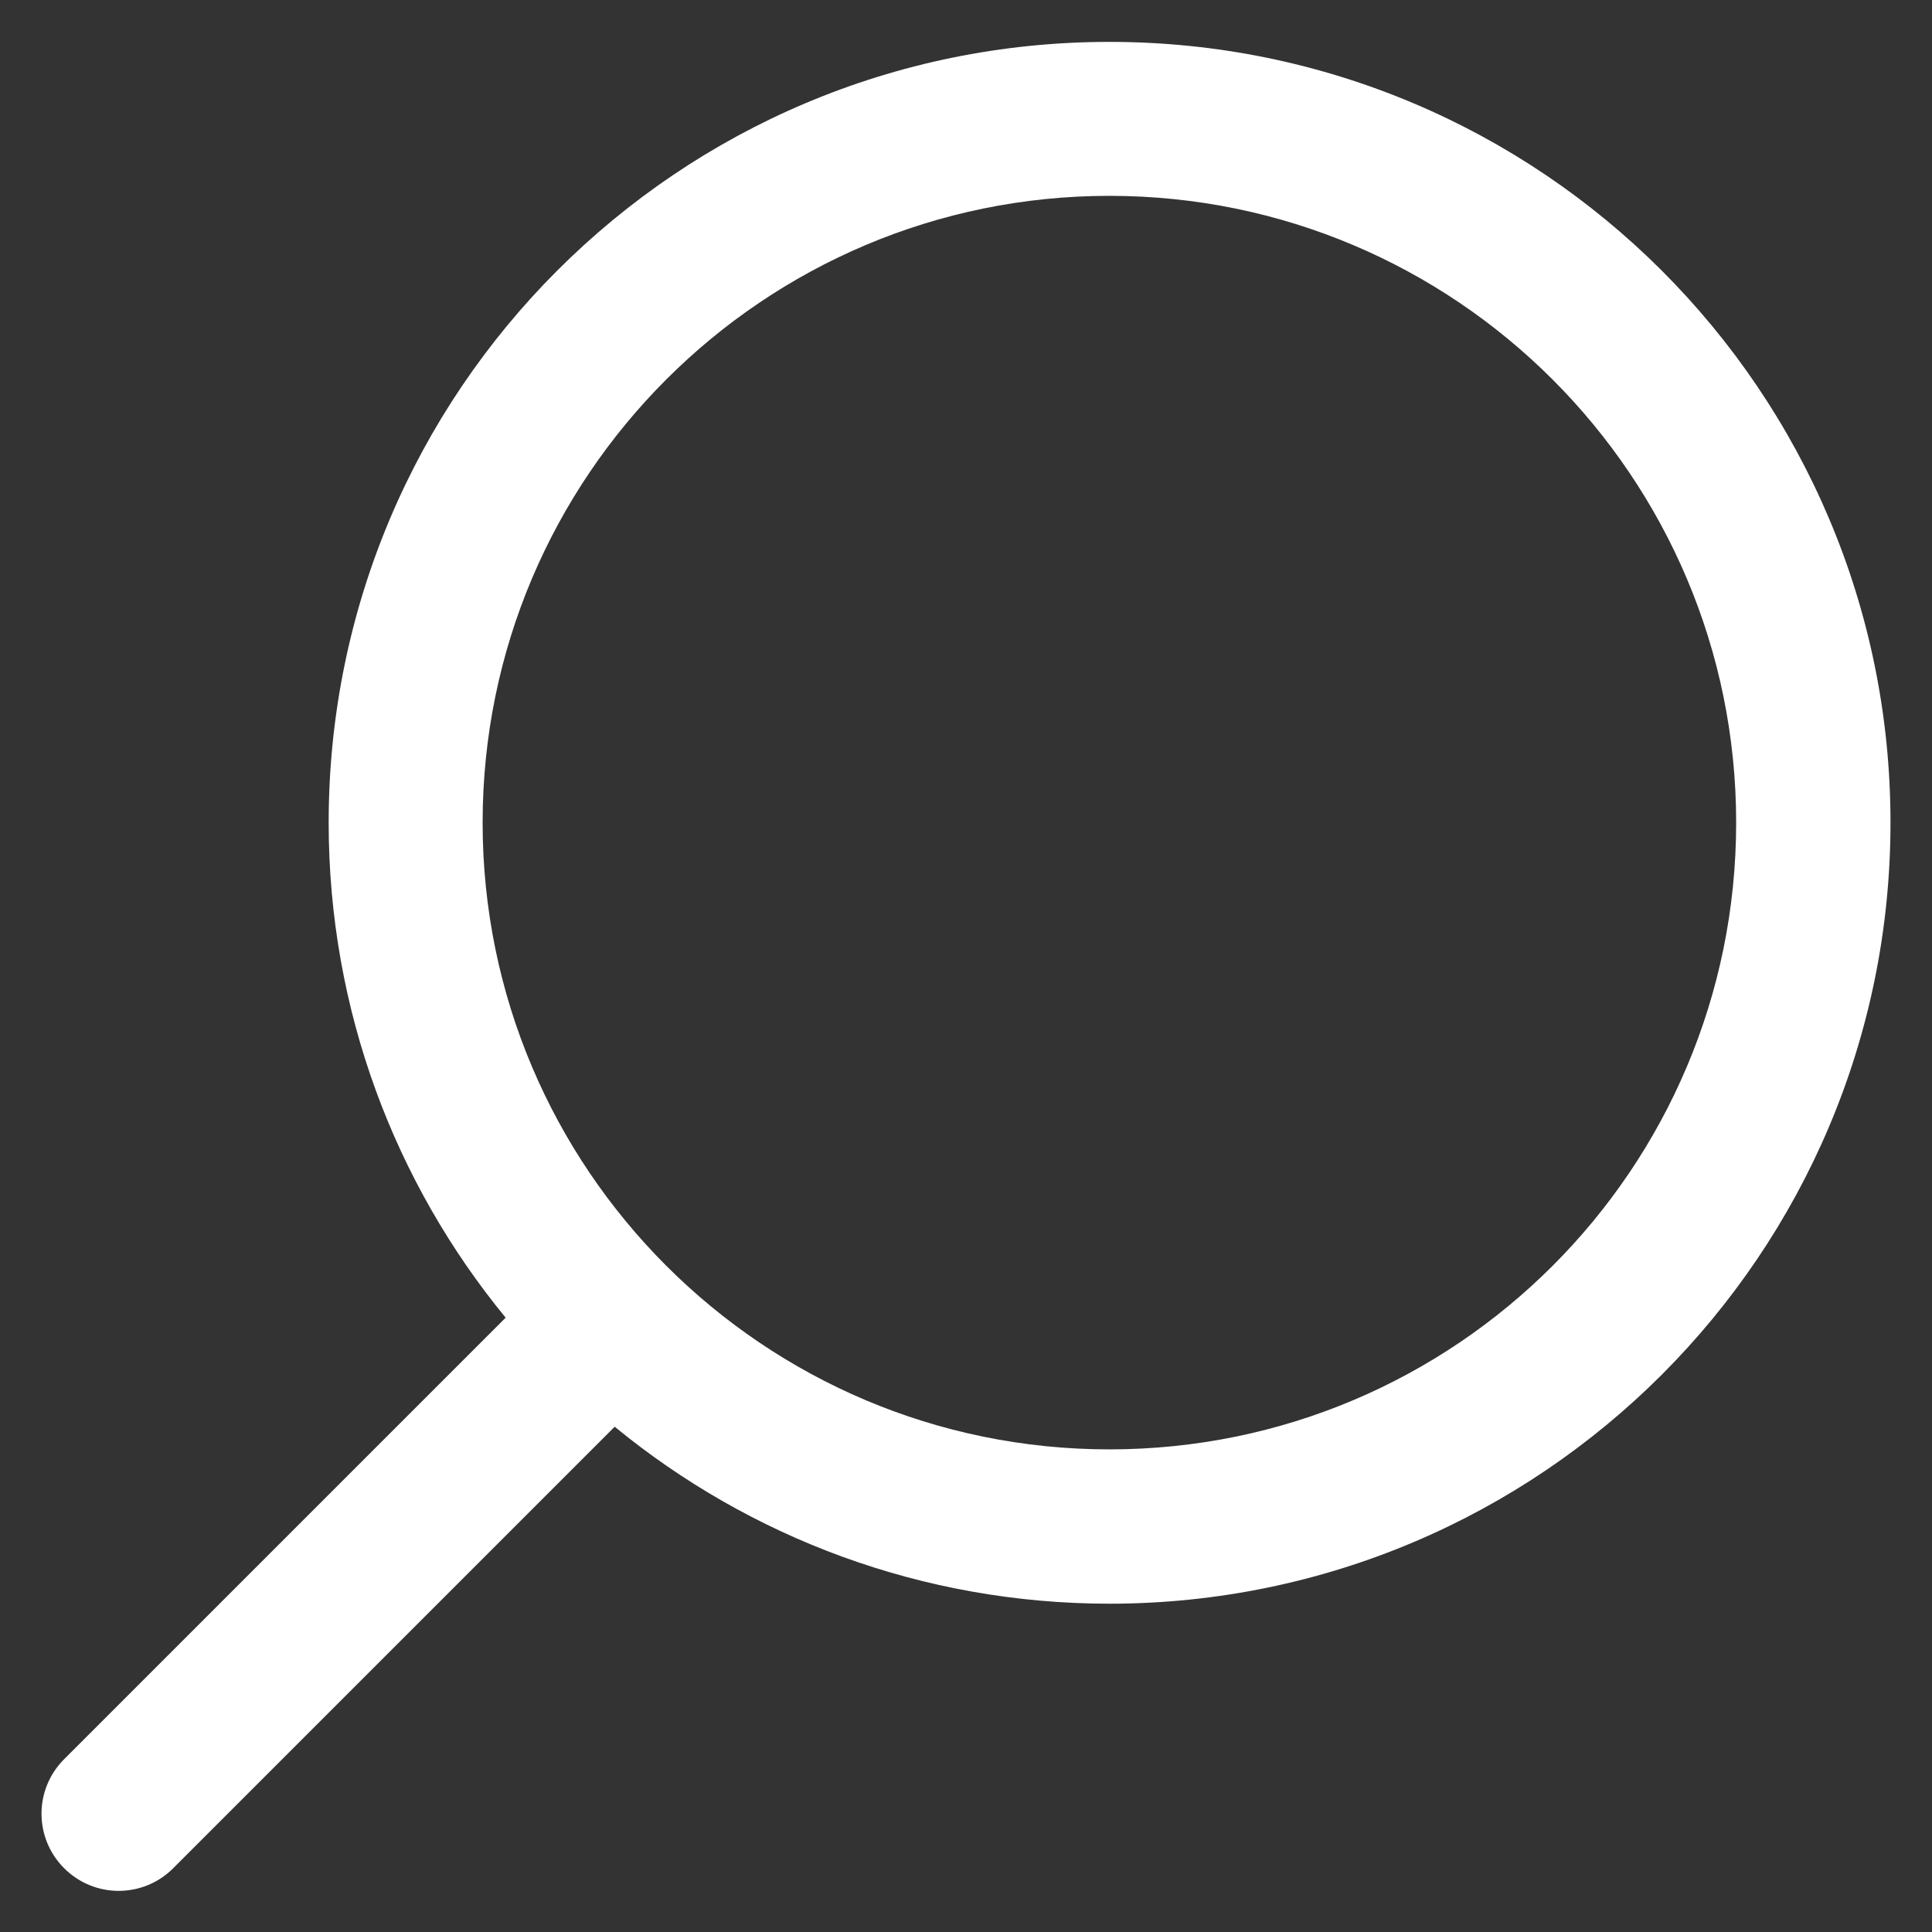
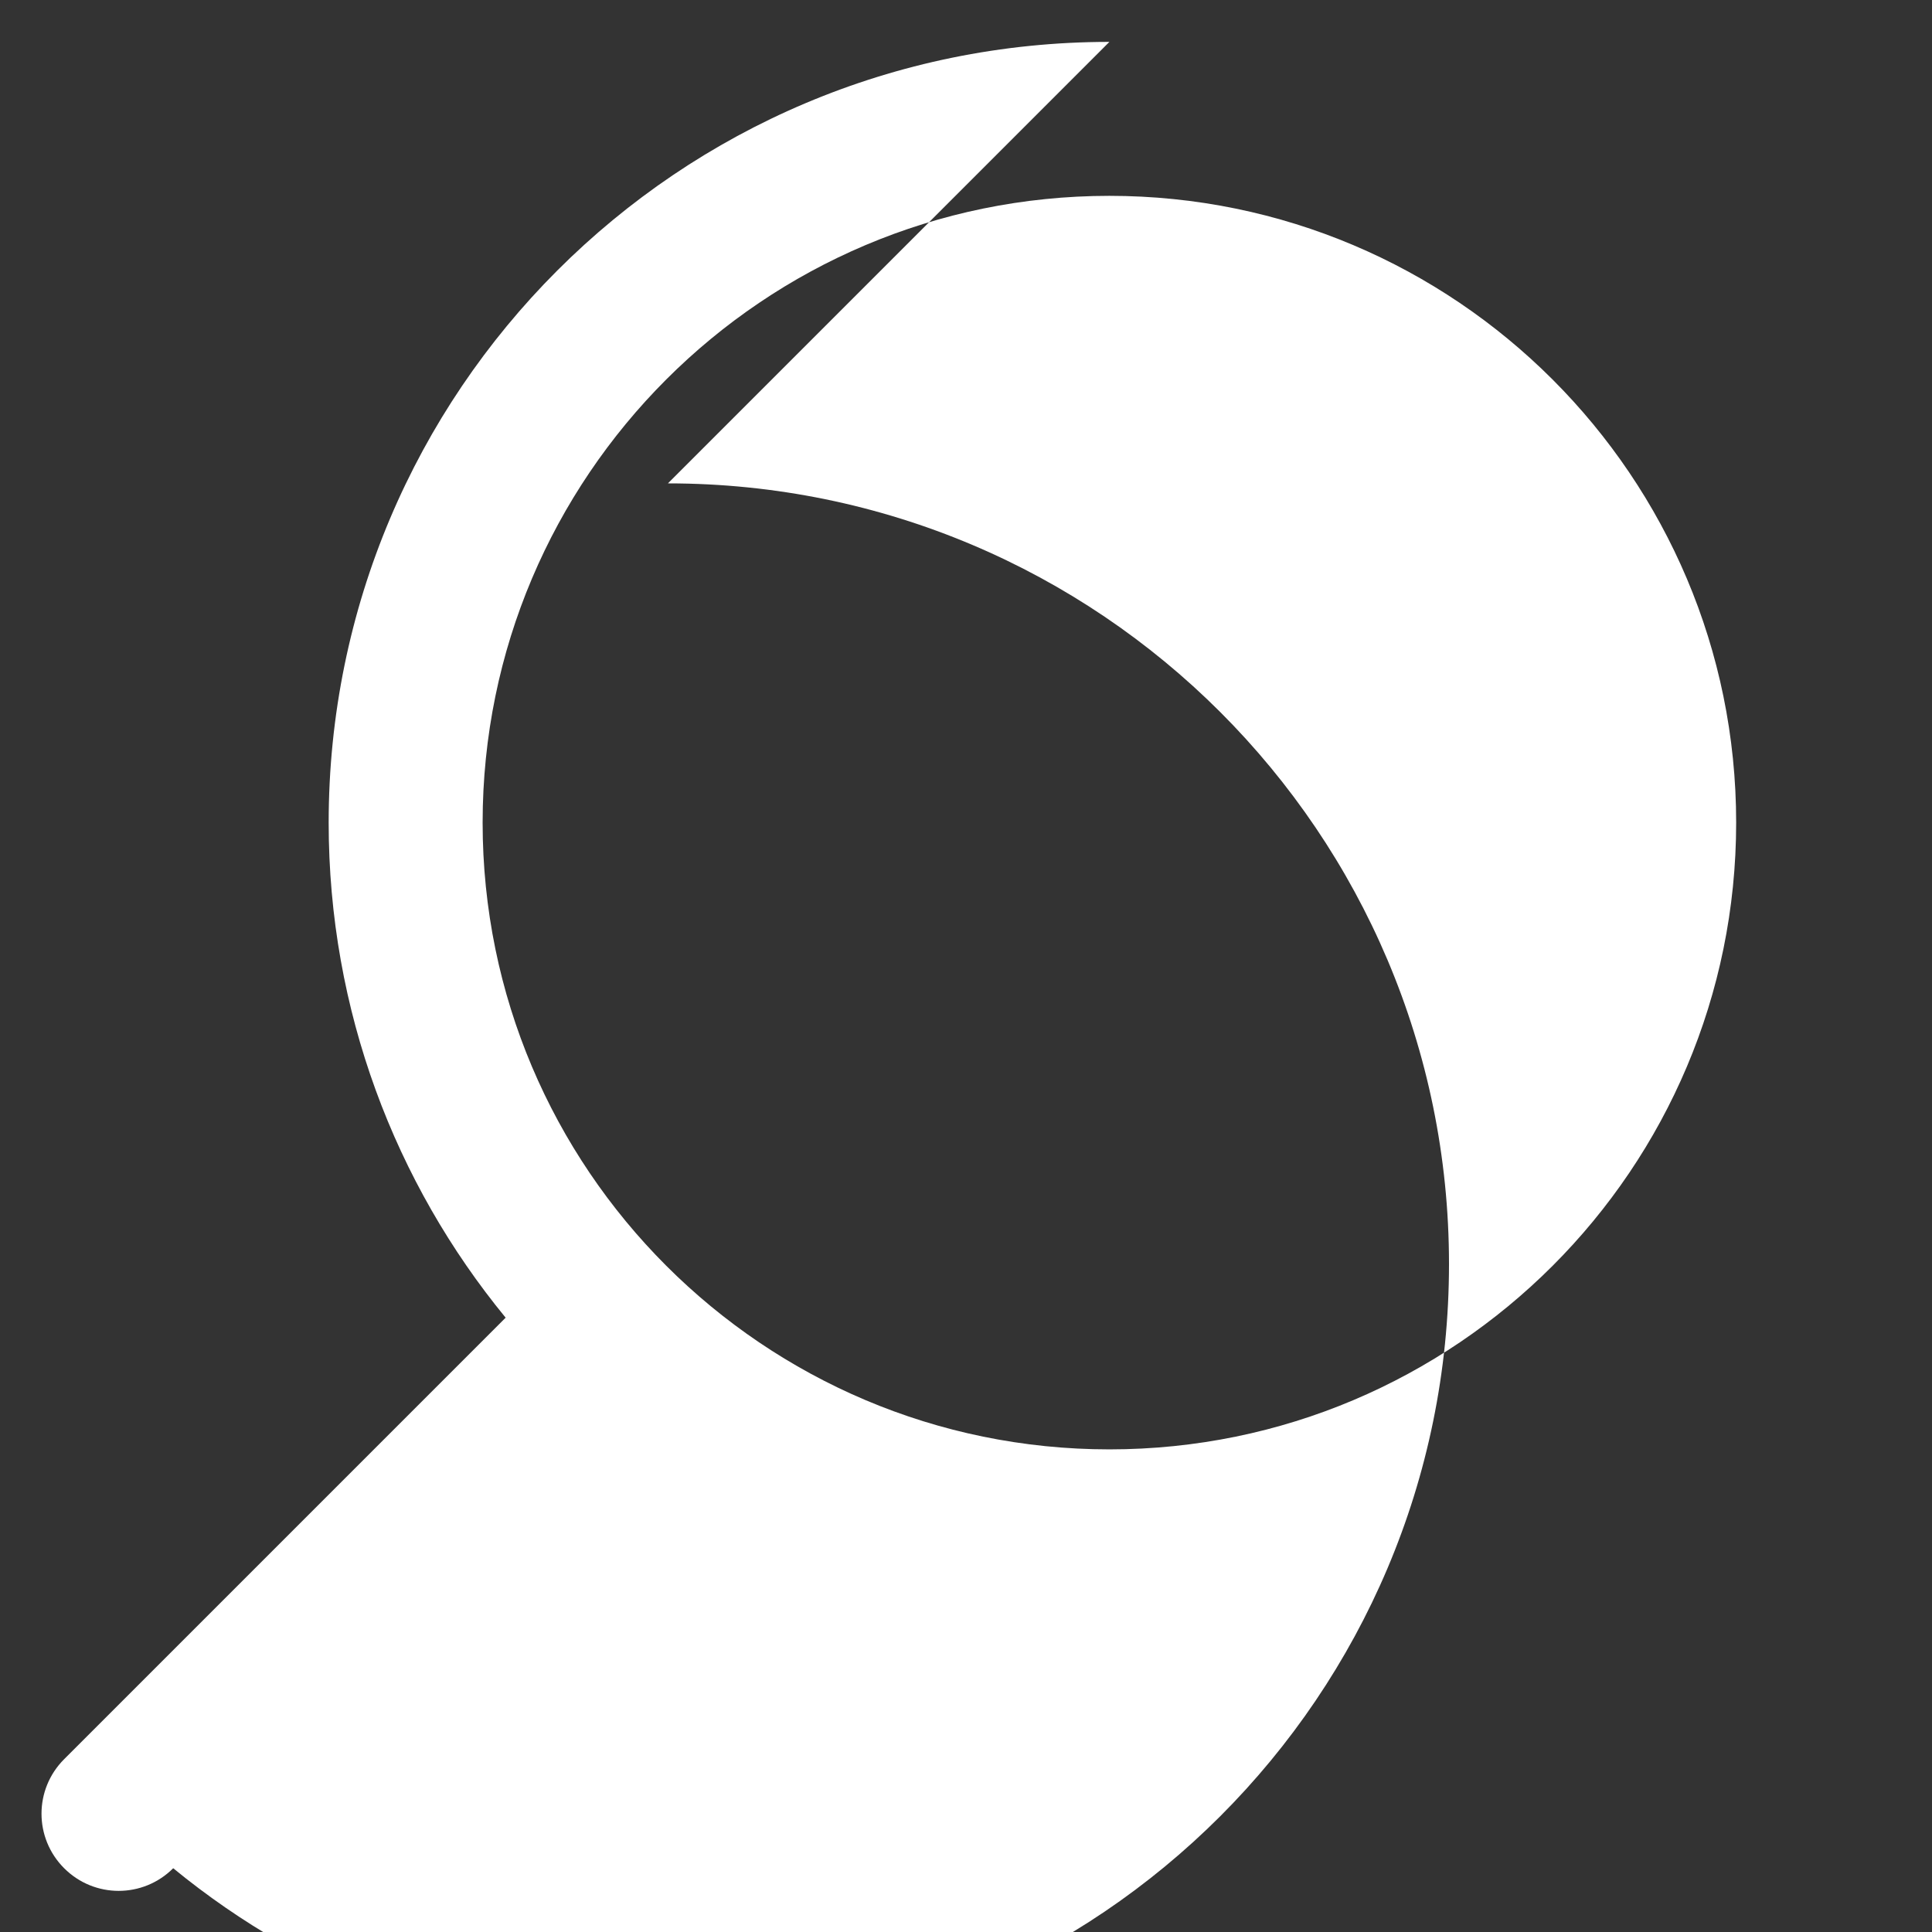
<svg xmlns="http://www.w3.org/2000/svg" version="1.1" viewBox="0 0 512 512" enable-background="new 0 0 512 512">
  <rect x="0" y="0" width="512" height="512" fill="#333333" stroke="none" />
  <g>
    <g>
-       <path fill="#fff" d="m294,11.1c-114.3,0-206.9,92.6-206.9,206.9 0,49.8 17.6,95.5 46.9,131.2l-117,117c-8,8-8,20.9 0,28.9 8,8 20.9,8 28.9,0l117-117c35.7,29.3 81.4,46.9 131.2,46.9 114.2-0.1 206.9-92.7 206.9-207s-92.7-206.9-207-206.9zm0,373c-91.7,0-166.1-74.4-166.1-166.1s74.4-166.1 166.1-166.1 166.1,74.4 166.1,166.1-74.3,166.1-166.1,166.1z" />
+       <path fill="#fff" d="m294,11.1c-114.3,0-206.9,92.6-206.9,206.9 0,49.8 17.6,95.5 46.9,131.2l-117,117c-8,8-8,20.9 0,28.9 8,8 20.9,8 28.9,0c35.7,29.3 81.4,46.9 131.2,46.9 114.2-0.1 206.9-92.7 206.9-207s-92.7-206.9-207-206.9zm0,373c-91.7,0-166.1-74.4-166.1-166.1s74.4-166.1 166.1-166.1 166.1,74.4 166.1,166.1-74.3,166.1-166.1,166.1z" />
    </g>
  </g>
</svg>